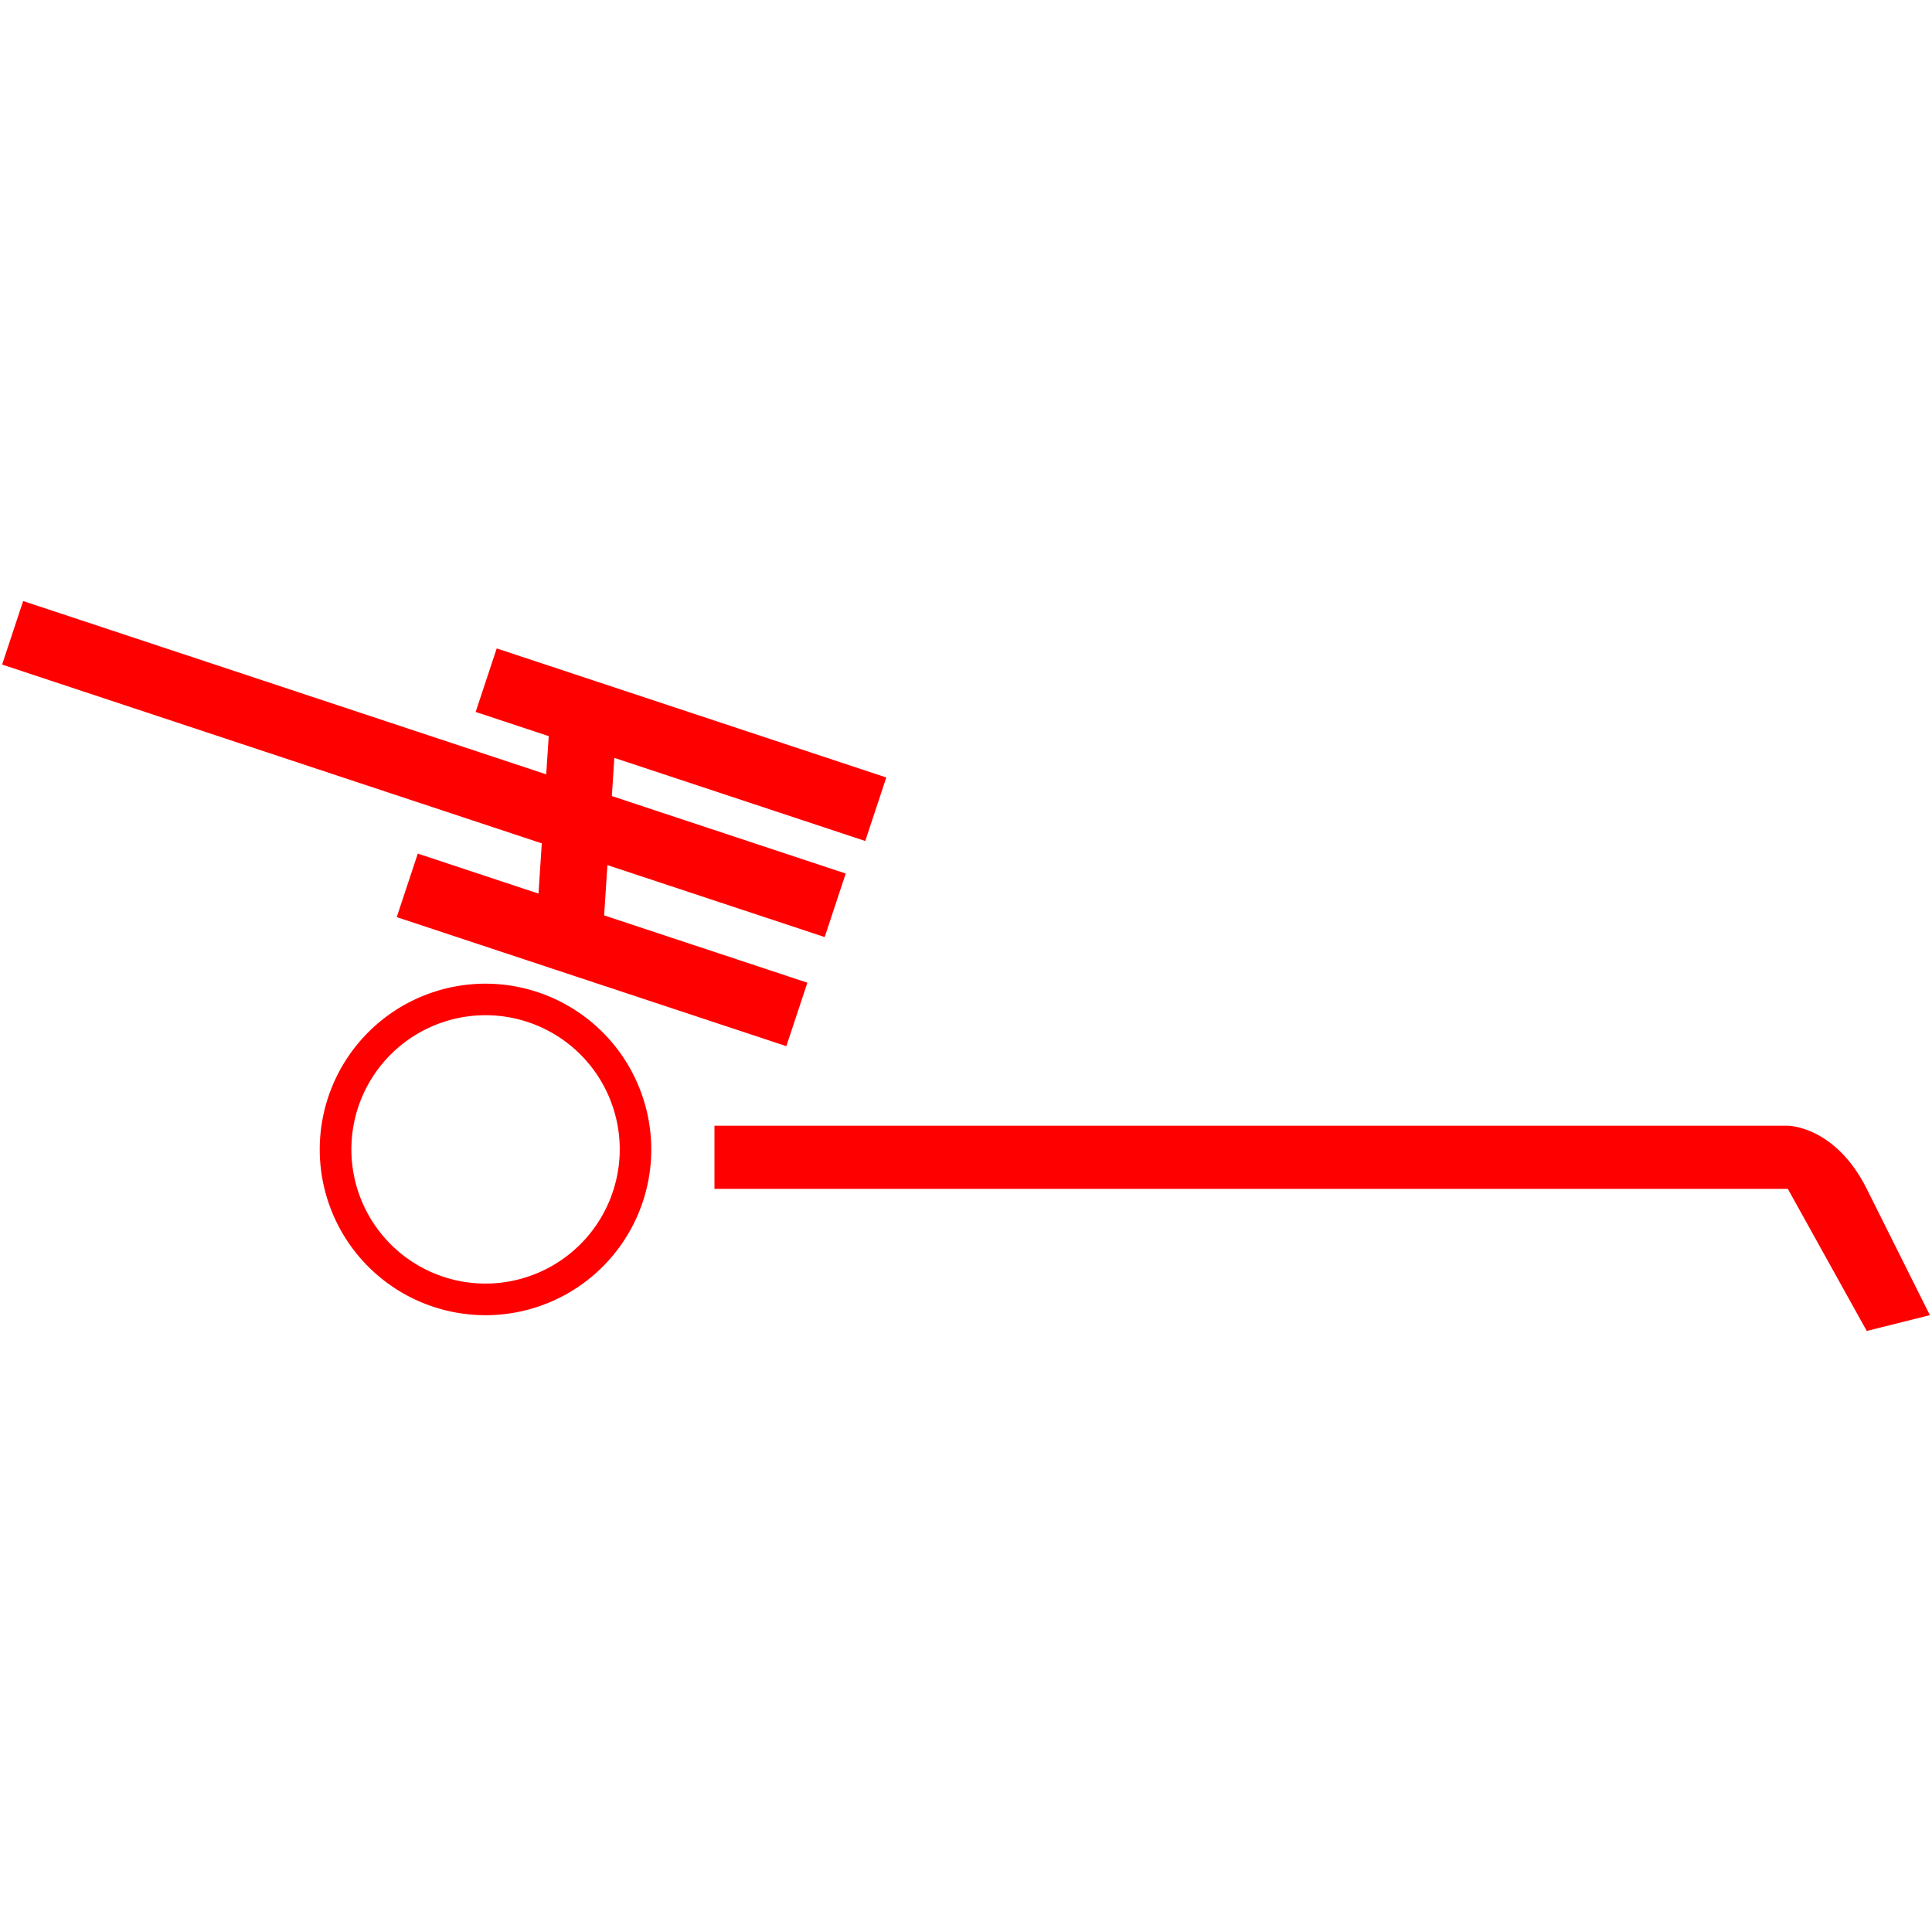
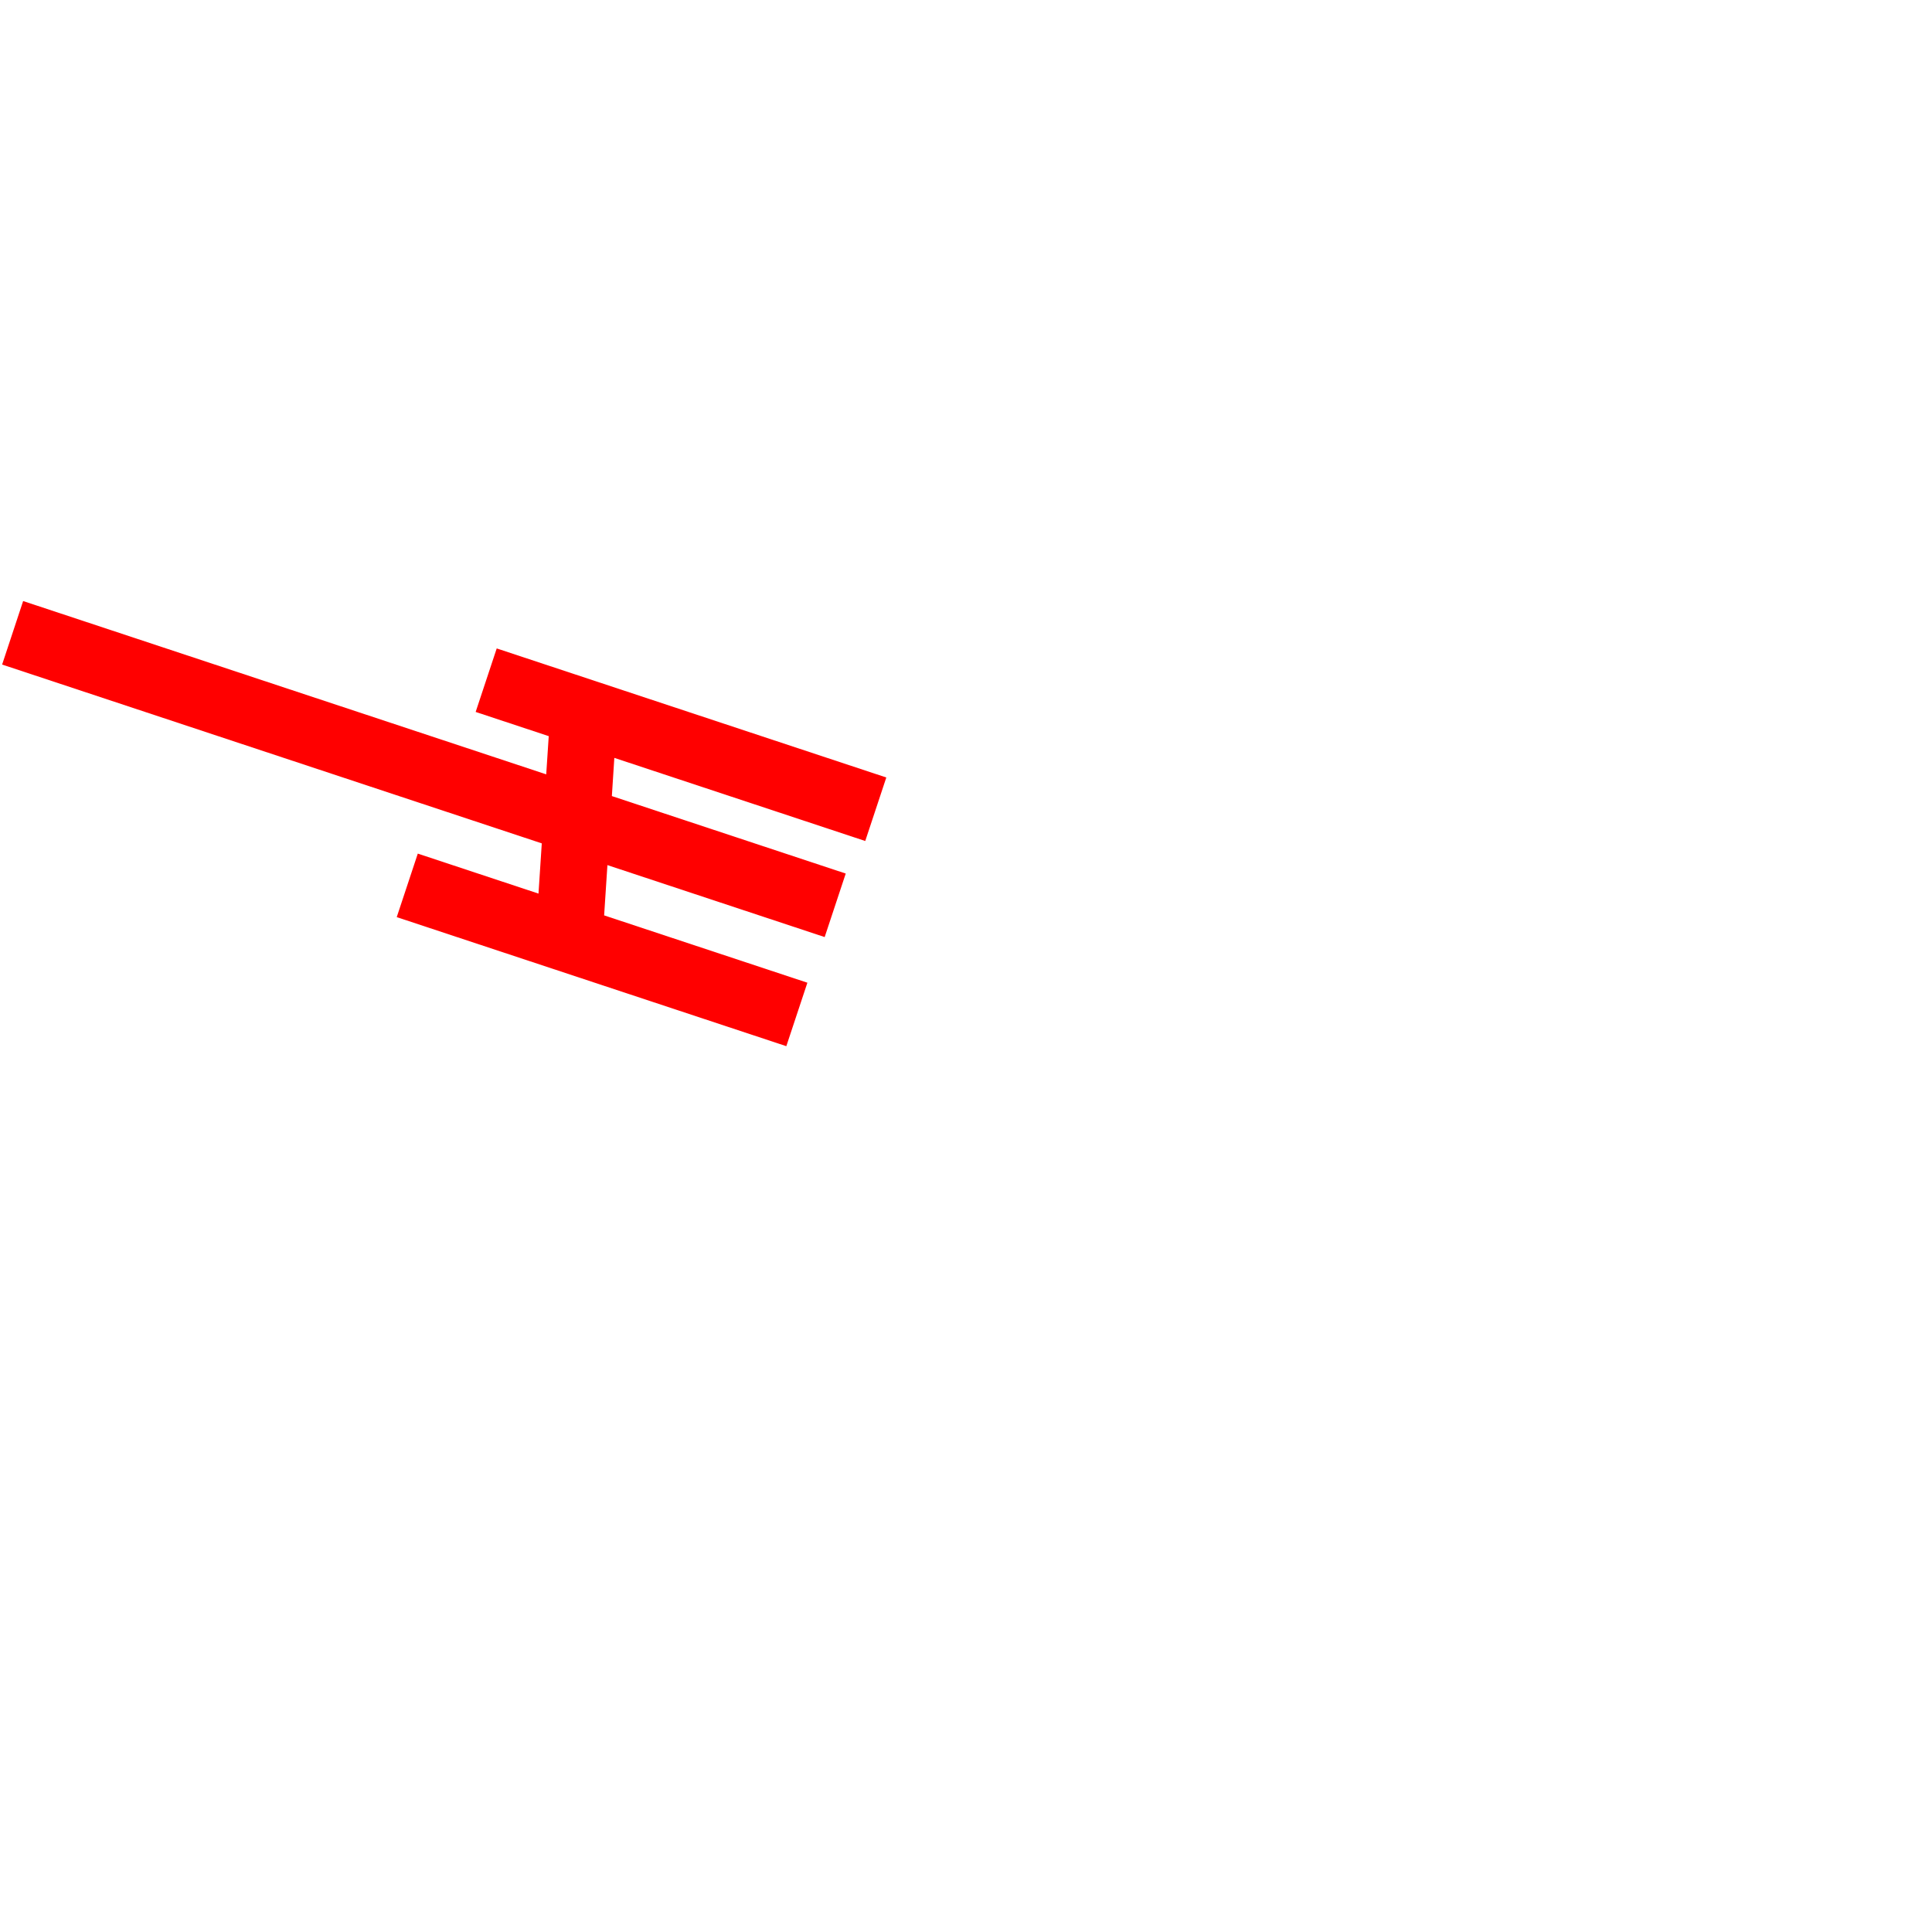
<svg xmlns="http://www.w3.org/2000/svg" id="图层_1" data-name="图层 1" viewBox="0 0 400 400">
  <defs>
    <style>.cls-1{fill:red;}</style>
  </defs>
  <polygon class="cls-1" points="111.49 185.01 86.5 176.73 82.14 189.88 162.8 216.6 167.16 203.46 125.08 189.52 125.76 179.11 170.74 194.01 175.1 180.86 126.68 164.82 127.19 156.91 179.14 174.12 183.5 160.97 102.84 134.25 98.48 147.4 113.61 152.41 113.09 160.32 4.79 124.44 0.44 137.59 112.17 174.61 111.49 185.01" />
-   <path class="cls-1" d="M100.53,203.66A34.32,34.32,0,1,0,134.84,238,34.36,34.36,0,0,0,100.53,203.66Zm0,62.09A27.78,27.78,0,1,1,128.31,238,27.81,27.81,0,0,1,100.53,265.75Z" />
-   <path class="cls-1" d="M386.49,246.14c-6.54-13.07-16.34-13.07-16.34-13.07H147.92v13.07H370.15l16.34,29.42,13.07-3.27Z" />
</svg>